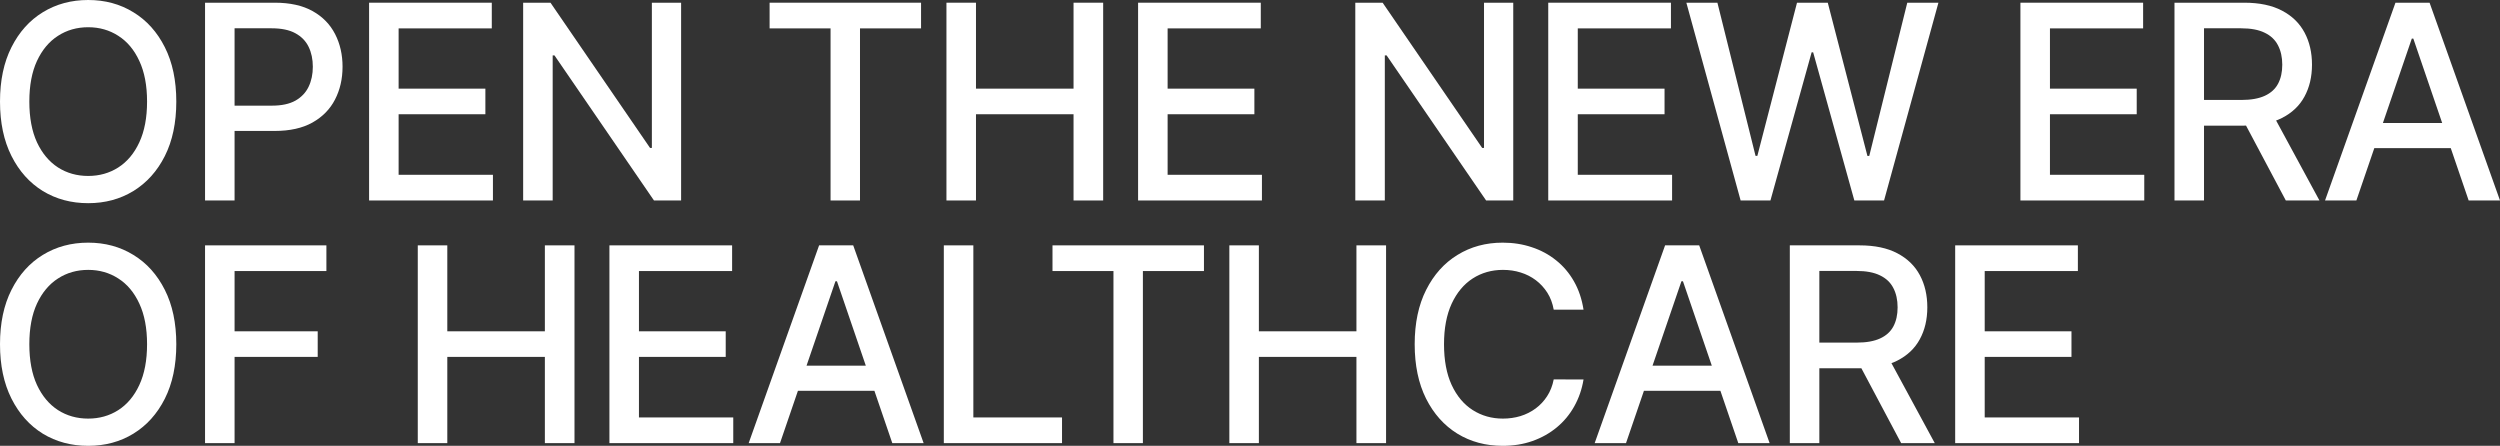
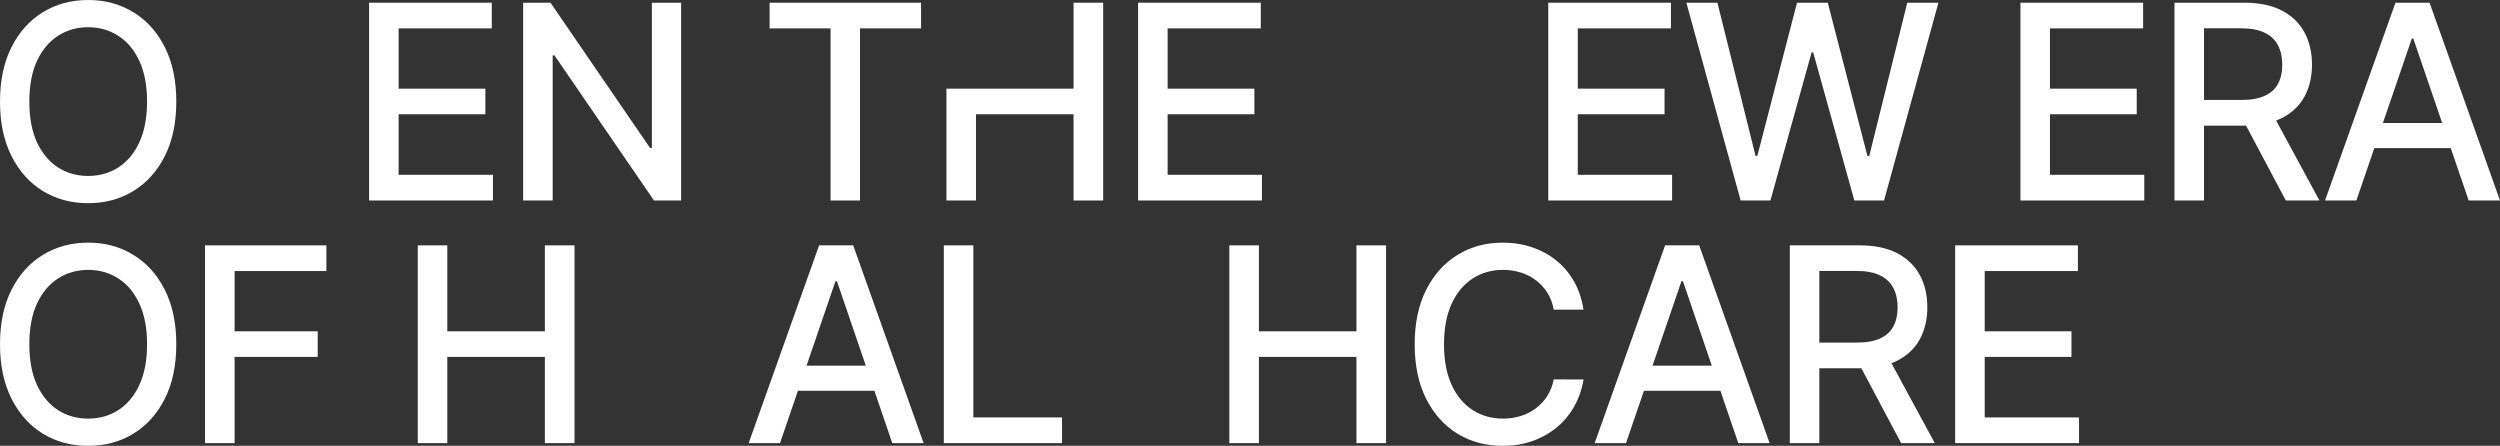
<svg xmlns="http://www.w3.org/2000/svg" width="600" height="107" viewBox="0 0 600 107" fill="none">
  <rect x="0" y="0" width="600" height="107" fill="#333333" stroke="none" />
  <path d="M42.312 24.382C42.312 29.45 41.395 33.807 39.56 37.453C37.726 41.084 35.211 43.881 32.015 45.843C28.835 47.79 25.219 48.763 21.168 48.763C17.101 48.763 13.47 47.79 10.274 45.843C7.094 43.881 4.587 41.077 2.752 37.43C0.917 33.784 0 29.434 0 24.382C0 19.314 0.917 14.964 2.752 11.333C4.587 7.687 7.094 4.89 10.274 2.943C13.47 0.981 17.101 0 21.168 0C25.219 0 28.835 0.981 32.015 2.943C35.211 4.89 37.726 7.687 39.56 11.333C41.395 14.964 42.312 19.314 42.312 24.382ZM35.295 24.382C35.295 20.519 34.675 17.267 33.437 14.624C32.214 11.967 30.532 9.958 28.392 8.598C26.267 7.223 23.858 6.536 21.168 6.536C18.462 6.536 16.046 7.223 13.921 8.598C11.796 9.958 10.114 11.967 8.875 14.624C7.652 17.267 7.041 20.519 7.041 24.382C7.041 28.244 7.652 31.505 8.875 34.162C10.114 36.804 11.796 38.813 13.921 40.188C16.046 41.548 18.462 42.228 21.168 42.228C23.858 42.228 26.267 41.548 28.392 40.188C30.532 38.813 32.214 36.804 33.437 34.162C34.675 31.505 35.295 28.244 35.295 24.382Z" fill="white" />
-   <path d="M49.21 48.114V0.649H65.952C69.606 0.649 72.633 1.321 75.033 2.665C77.434 4.01 79.23 5.848 80.423 8.181C81.615 10.499 82.212 13.11 82.212 16.015C82.212 18.935 81.608 21.562 80.4 23.895C79.207 26.213 77.403 28.051 74.987 29.411C72.587 30.755 69.567 31.427 65.929 31.427H54.416V25.355H65.287C67.595 25.355 69.468 24.953 70.905 24.15C72.342 23.331 73.397 22.219 74.07 20.812C74.743 19.407 75.079 17.807 75.079 16.015C75.079 14.223 74.743 12.631 74.07 11.241C73.397 9.85 72.335 8.761 70.882 7.973C69.445 7.185 67.549 6.791 65.195 6.791H56.297V48.114H49.21Z" fill="white" />
  <path d="M88.582 48.114V0.649H118.028V6.814H95.668V21.276H116.492V27.418H95.668V41.95H118.304V48.114H88.582Z" fill="white" />
  <path d="M163.466 0.649V48.114H156.953L133.079 13.303H132.643V48.114H125.557V0.649H132.116L156.013 35.507H156.448V0.649H163.466Z" fill="white" />
  <path d="M184.703 6.814V0.649H221.053V6.814H206.398V48.114H199.335V6.814H184.703Z" fill="white" />
-   <path d="M227.148 48.114V0.649H234.235V21.276H257.65V0.649H264.759V48.114H257.65V27.418H234.235V48.114H227.148Z" fill="white" />
+   <path d="M227.148 48.114V0.649V21.276H257.65V0.649H264.759V48.114H257.65V27.418H234.235V48.114H227.148Z" fill="white" />
  <path d="M273.142 48.114V0.649H302.588V6.814H280.228V21.276H301.052V27.418H280.228V41.95H302.864V48.114H273.142Z" fill="white" />
-   <path d="M363.18 0.649V48.114H356.667L332.793 13.303H332.357V48.114H325.271V0.649H331.83L355.726 35.507H356.162V0.649H363.18Z" fill="white" />
  <path d="M371.58 48.114V0.649H401.026V6.814H378.666V21.276H399.49V27.418H378.666V41.95H401.301V48.114H371.58Z" fill="white" />
  <path d="M417.751 48.114L404.725 0.649H412.178L421.329 37.407H421.764L431.282 0.649H438.666L448.184 37.43H448.62L457.747 0.649H465.223L452.174 48.114H445.042L435.158 12.562H434.791L424.906 48.114H417.751Z" fill="white" />
  <path d="M484.901 48.114V0.649H514.348V6.814H491.988V21.276H512.811V27.418H491.988V41.95H514.623V48.114H484.901Z" fill="white" />
  <path d="M521.876 48.114V0.649H538.618C542.257 0.649 545.276 1.282 547.677 2.549C550.092 3.816 551.896 5.57 553.089 7.81C554.281 10.035 554.878 12.608 554.878 15.528C554.878 18.433 554.274 20.99 553.066 23.2C551.873 25.394 550.069 27.101 547.654 28.322C545.253 29.542 542.234 30.153 538.595 30.153H525.913V23.988H537.953C540.246 23.988 542.111 23.655 543.549 22.991C545.001 22.327 546.064 21.361 546.736 20.094C547.409 18.827 547.745 17.305 547.745 15.528C547.745 13.736 547.401 12.183 546.713 10.87C546.041 9.556 544.978 8.552 543.526 7.857C542.089 7.146 540.2 6.791 537.861 6.791H528.963V48.114H521.876ZM545.062 26.699L556.667 48.114H548.594L537.219 26.699H545.062Z" fill="white" />
  <path d="M565.531 48.114H558.009L574.911 0.649H583.098L600 48.114H592.478L579.199 9.271H578.832L565.531 48.114ZM566.792 29.527H591.194V35.553H566.792V29.527Z" fill="white" />
  <path d="M42.312 82.618C42.312 87.686 41.395 92.043 39.56 95.69C37.726 99.321 35.211 102.117 32.015 104.08C28.835 106.027 25.219 107 21.168 107C17.101 107 13.47 106.027 10.274 104.08C7.094 102.117 4.587 99.313 2.752 95.667C0.917 92.02 0 87.671 0 82.618C0 77.55 0.917 73.201 2.752 69.57C4.587 65.923 7.094 63.127 10.274 61.18C13.47 59.218 17.101 58.237 21.168 58.237C25.219 58.237 28.835 59.218 32.015 61.18C35.211 63.127 37.726 65.923 39.56 69.57C41.395 73.201 42.312 77.55 42.312 82.618ZM35.295 82.618C35.295 78.755 34.675 75.503 33.437 72.861C32.214 70.203 30.532 68.195 28.392 66.835C26.267 65.46 23.858 64.772 21.168 64.772C18.462 64.772 16.046 65.46 13.921 66.835C11.796 68.195 10.114 70.203 8.875 72.861C7.652 75.503 7.041 78.755 7.041 82.618C7.041 86.481 7.652 89.741 8.875 92.399C10.114 95.041 11.796 97.049 13.921 98.425C16.046 99.784 18.462 100.464 21.168 100.464C23.858 100.464 26.267 99.784 28.392 98.425C30.532 97.049 32.214 95.041 33.437 92.399C34.675 89.741 35.295 86.481 35.295 82.618Z" fill="white" />
  <path d="M49.21 106.351V58.886H78.336V65.05H56.297V79.513H76.249V85.654H56.297V106.351H49.21Z" fill="white" />
  <path d="M100.267 106.351V58.886H107.353V79.513H130.768V58.886H137.878V106.351H130.768V85.654H107.353V106.351H100.267Z" fill="white" />
-   <path d="M146.261 106.351V58.886H175.707V65.05H153.347V79.513H174.171V85.654H153.347V100.186H175.982V106.351H146.261Z" fill="white" />
  <path d="M187.203 106.351H179.681L196.583 58.886H204.77L221.672 106.351H214.15L200.871 67.507H200.505L187.203 106.351ZM188.464 87.763H212.866V93.789H188.464V87.763Z" fill="white" />
  <path d="M226.517 106.351V58.886H233.604V100.186H254.886V106.351H226.517Z" fill="white" />
-   <path d="M252.599 65.05V58.886H288.949V65.05H274.294V106.351H267.231V65.05H252.599Z" fill="white" />
  <path d="M295.044 106.351V58.886H302.13V79.513H325.545V58.886H332.655V106.351H325.545V85.654H302.13V106.351H295.044Z" fill="white" />
  <path d="M380.047 74.321H372.892C372.617 72.776 372.105 71.416 371.356 70.242C370.606 69.068 369.689 68.071 368.604 67.252C367.518 66.433 366.303 65.815 364.957 65.398C363.627 64.981 362.213 64.772 360.714 64.772C358.008 64.772 355.585 65.46 353.444 66.835C351.319 68.21 349.637 70.227 348.399 72.884C347.176 75.542 346.564 78.786 346.564 82.618C346.564 86.481 347.176 89.741 348.399 92.399C349.637 95.056 351.327 97.065 353.467 98.425C355.608 99.784 358.016 100.464 360.691 100.464C362.174 100.464 363.581 100.263 364.911 99.862C366.257 99.444 367.472 98.834 368.558 98.031C369.643 97.227 370.561 96.246 371.31 95.087C372.074 93.913 372.602 92.569 372.892 91.055L380.047 91.078C379.665 93.411 378.924 95.558 377.823 97.521C376.737 99.468 375.338 101.152 373.626 102.573C371.929 103.979 369.987 105.069 367.801 105.841C365.615 106.614 363.229 107 360.646 107C356.579 107 352.955 106.027 349.775 104.08C346.595 102.117 344.088 99.313 342.253 95.667C340.433 92.02 339.524 87.671 339.524 82.618C339.524 77.55 340.441 73.201 342.276 69.57C344.111 65.923 346.618 63.127 349.798 61.18C352.978 59.218 356.594 58.237 360.646 58.237C363.138 58.237 365.462 58.6 367.617 59.326C369.788 60.037 371.738 61.087 373.465 62.478C375.193 63.853 376.623 65.537 377.754 67.53C378.885 69.508 379.65 71.772 380.047 74.321Z" fill="white" />
  <path d="M390.242 106.351H382.72L399.622 58.886H407.809L424.711 106.351H417.189L403.91 67.507H403.543L390.242 106.351ZM391.503 87.763H415.904V93.789H391.503V87.763Z" fill="white" />
  <path d="M429.556 106.351V58.886H446.298C449.936 58.886 452.956 59.519 455.356 60.786C457.772 62.053 459.576 63.807 460.769 66.047C461.961 68.272 462.557 70.845 462.557 73.765C462.557 76.67 461.954 79.227 460.746 81.436C459.553 83.63 457.749 85.338 455.333 86.558C452.933 87.779 449.913 88.389 446.275 88.389H433.592V82.224H445.632C447.926 82.224 449.791 81.892 451.228 81.228C452.681 80.563 453.743 79.598 454.416 78.331C455.089 77.064 455.425 75.542 455.425 73.765C455.425 71.972 455.081 70.42 454.393 69.106C453.72 67.793 452.658 66.789 451.205 66.093C449.768 65.383 447.88 65.027 445.541 65.027H436.642V106.351H429.556ZM452.742 84.936L464.346 106.351H456.274L444.899 84.936H452.742Z" fill="white" />
  <path d="M469.243 106.351V58.886H498.69V65.05H476.329V79.513H497.153V85.654H476.329V100.186H498.965V106.351H469.243Z" fill="white" />
</svg>